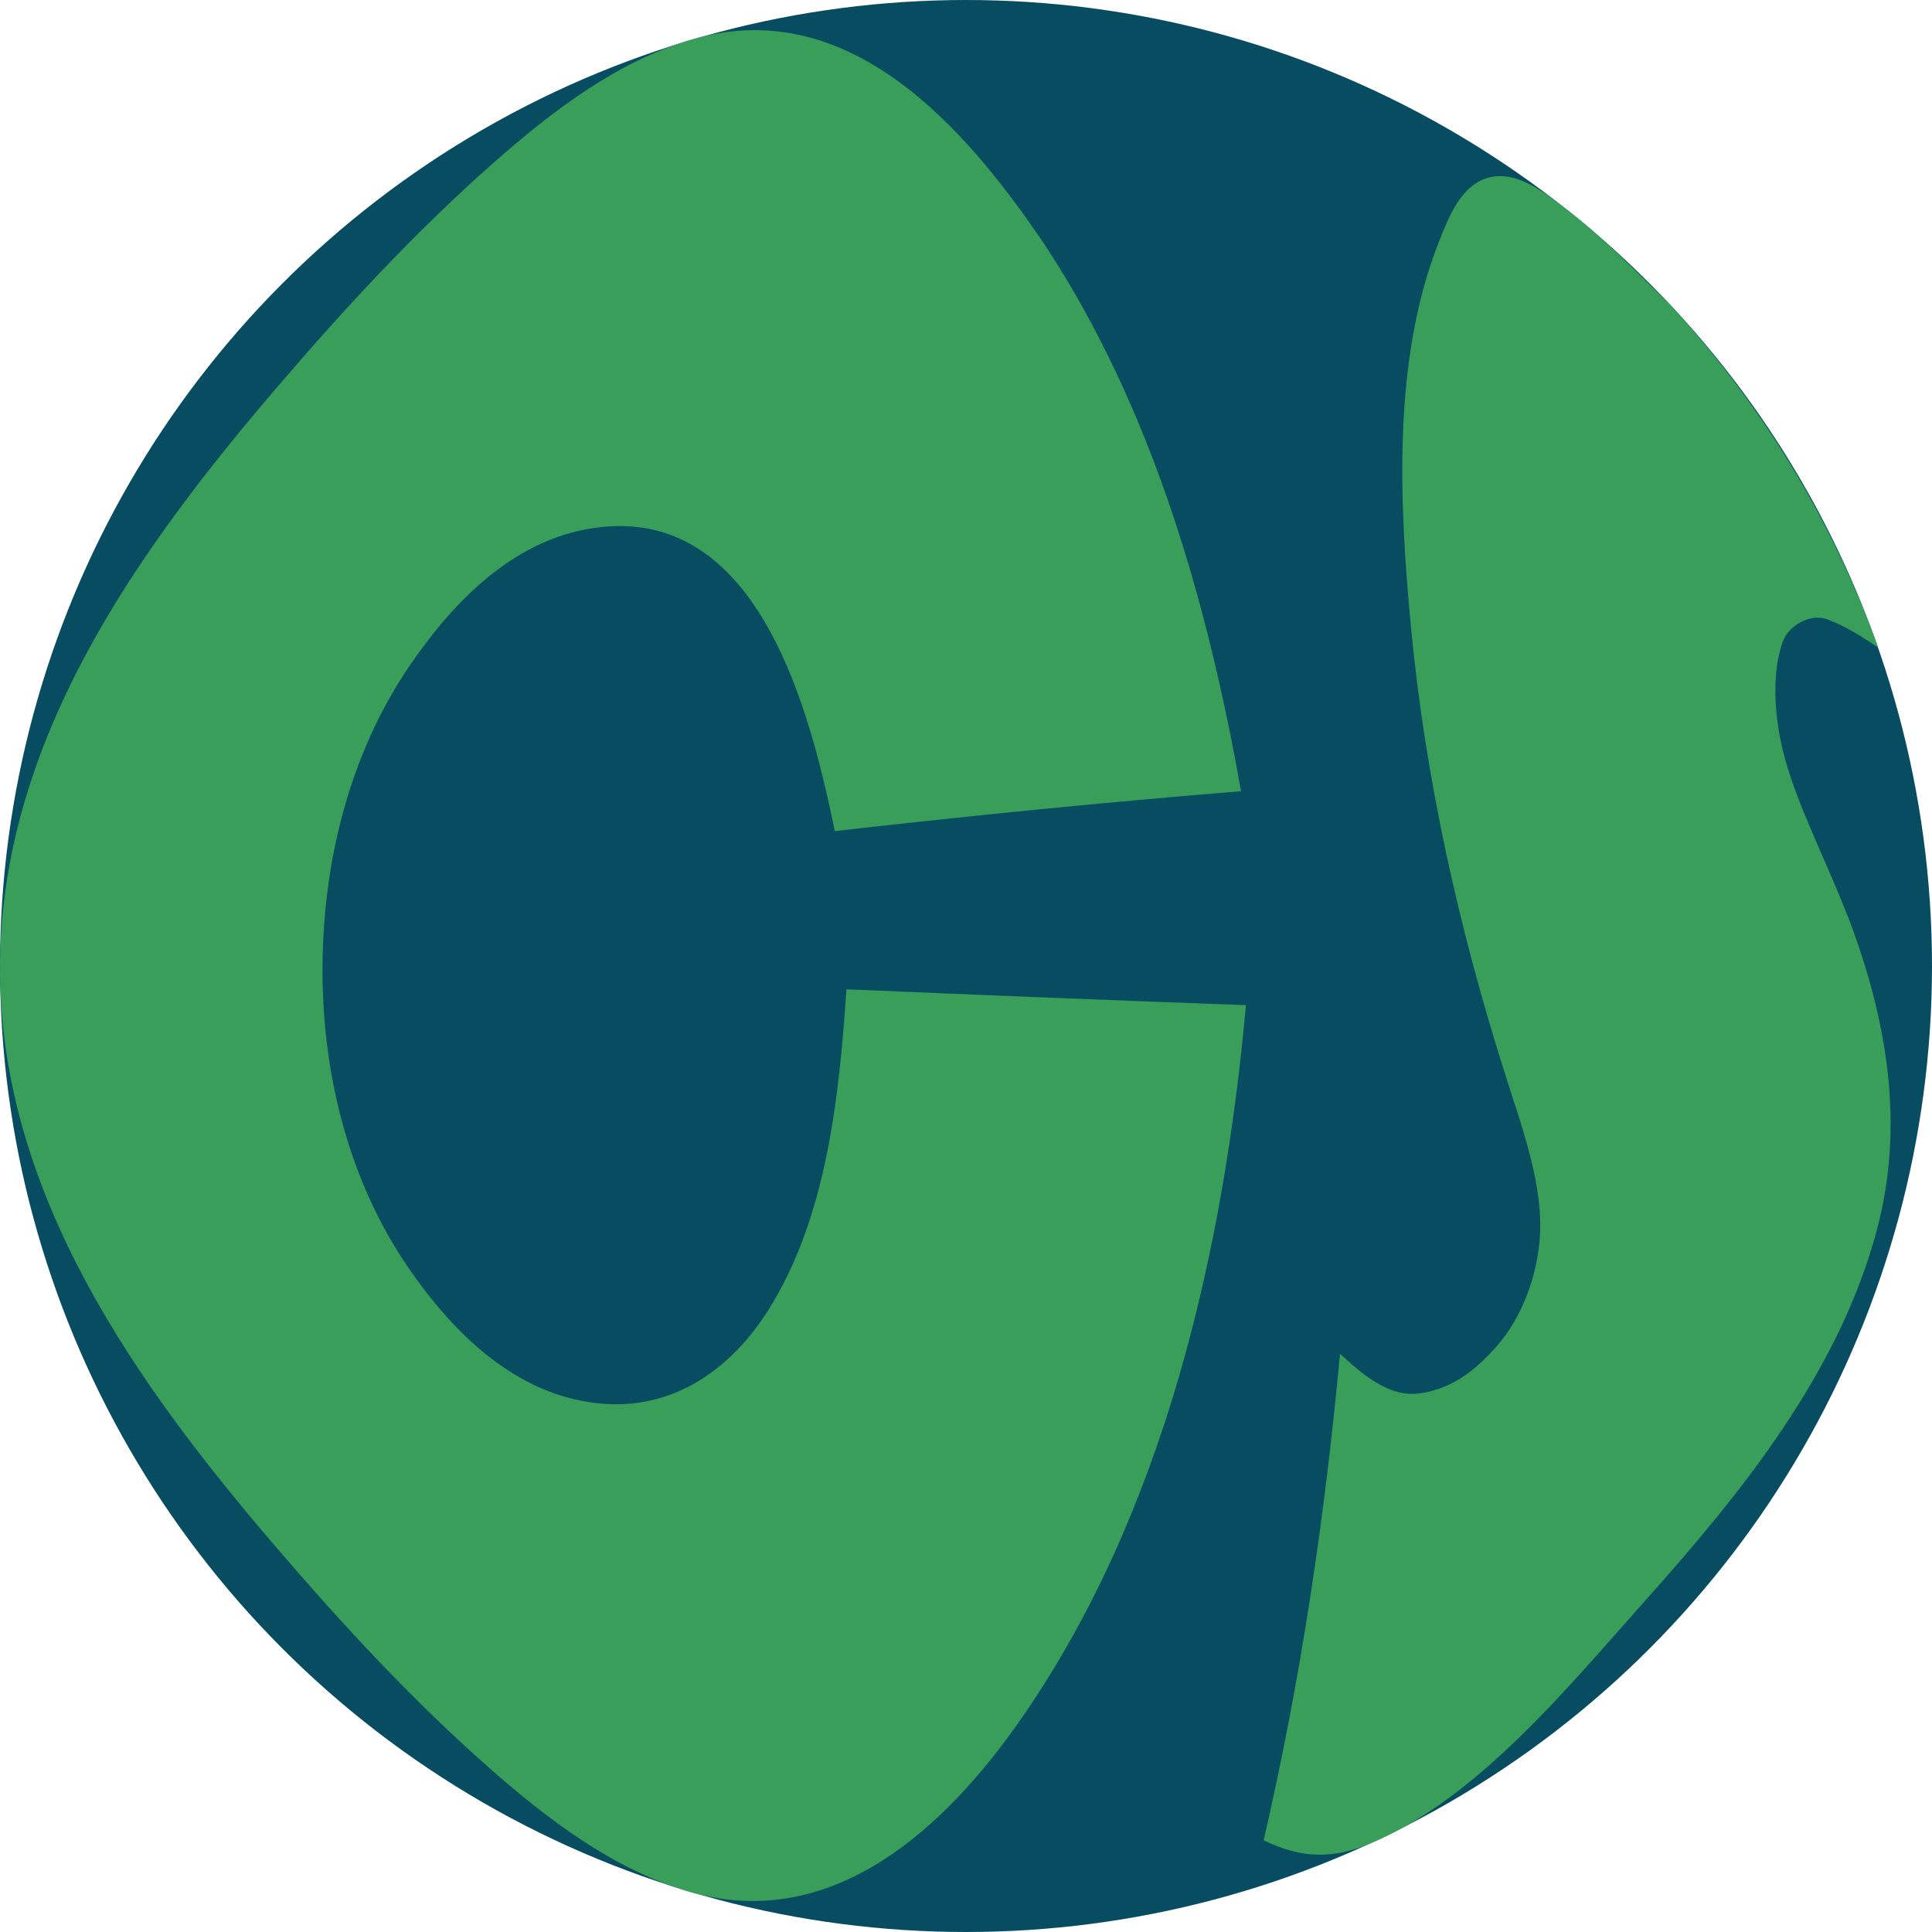
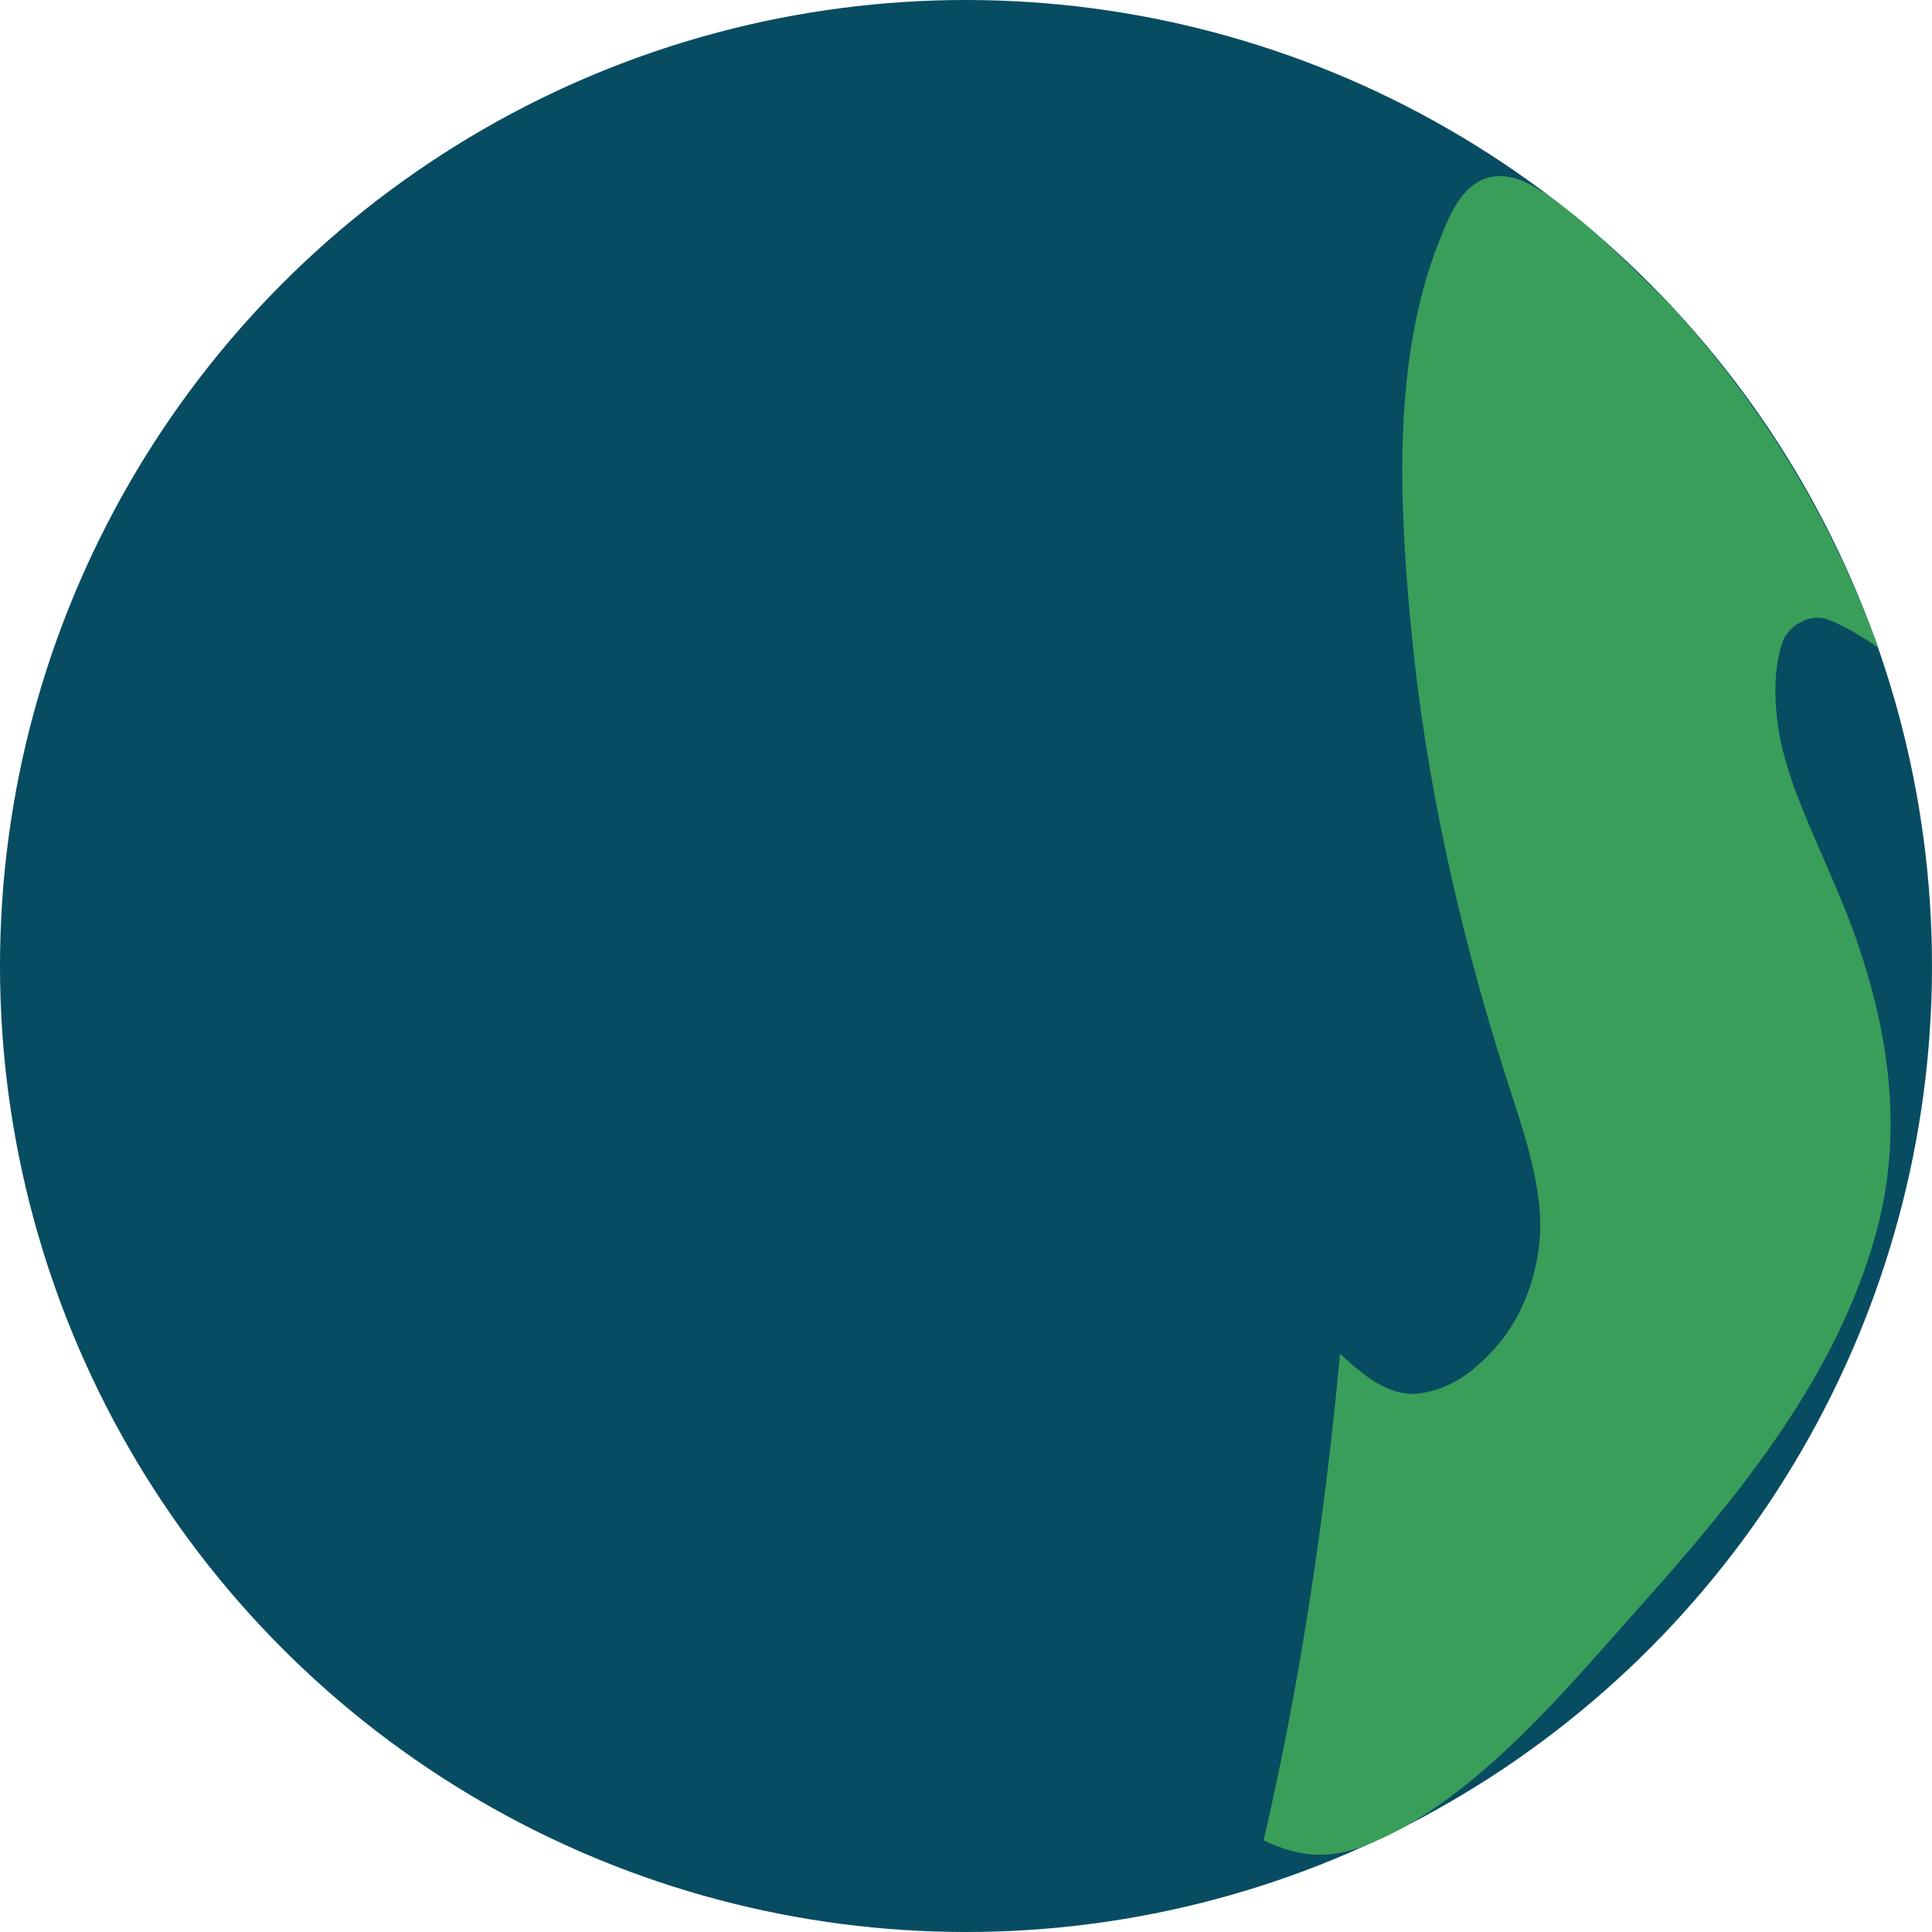
<svg xmlns="http://www.w3.org/2000/svg" version="1.1" id="Layer_1" x="0px" y="0px" viewBox="0 0 1080 1080" style="enable-background:new 0 0 1080 1080;" xml:space="preserve">
  <style type="text/css">
	.st0{fill:#084C61;}
	.st1{fill:#399E5A;}
</style>
  <circle class="st0" cx="540" cy="540" r="540" />
  <g>
    <g>
-       <path class="st1" d="M473.17,553.03c74.43,3.17,148.87,6.16,223.32,8.85c-12.44,137.53-45.63,282.97-124.67,397.52    c-43.04,62.37-107.33,122.84-189.34,97.26c-40.97-12.78-76.7-39.97-108.68-68.1c-43.05-37.86-82.32-80.38-119.45-123.67    C76.19,773.76,0.65,668.01,0.01,542.81c-0.65-126.83,75.9-234.09,154.88-326.36c37.68-44.02,77.55-87.2,121.27-125.68    c32.24-28.37,68.17-56.05,109.91-68.51C474.72-4.21,540.42,71.9,584.79,137.99c59.34,90.61,90.28,198.65,108.94,304.3    c-75.81,6.16-151.48,13.7-227.05,22.29c-13.62-65.63-41.54-179.16-130.21-170c-47.14,4.87-81.83,40.15-107.07,76.94    c-34.53,50.34-49.28,111.92-49.12,171.87c0.16,58.06,14.92,117.5,48.56,166.11c24.79,35.83,59.15,69.76,104.74,74.89    c41.96,4.73,74.81-18.6,95.95-52.11C462.01,680.79,469.09,613.66,473.17,553.03z" />
      <path class="st1" d="M933.12,169.79c51.8,56.34,90.78,120.36,116.89,192.31c-8.81-6.09-18.83-12.26-28.51-15.89    c-9.4-3.53-21.66,3.42-24.91,12.4c-5.29,14.61-4.84,33.5-2.37,49.1c3.74,23.7,14.28,47.05,23.91,69.41    c5.29,11.96,10.37,24.01,15.22,36.15c21.43,56.38,31.62,115.08,15.82,174.33c-21.35,80.03-75.77,146.98-129.64,207.34    c-43.46,48.69-93.25,109.87-152.36,135.11c-21.32,9.11-38.65,9.33-60.78-1.31c20.74-89.59,34.19-180.42,42.69-271.96    c12,10.96,27.28,24.82,45.13,22.07c18.54-2.86,31.72-13.84,43.27-27.29c13.23-15.39,21.03-36.69,23.07-57.03    c3.14-31.37-10.65-66.63-19.82-96.09c-25.54-80.77-44.03-163.96-51.98-247.77c-6.65-70.11-10.38-150.12,15.66-215.61    c5.38-13.54,12.45-32.57,28.95-36.07c15.97-3.38,32.08,10.15,43.45,18.9C896.66,133.18,914.84,152.06,933.12,169.79z" />
    </g>
  </g>
</svg>